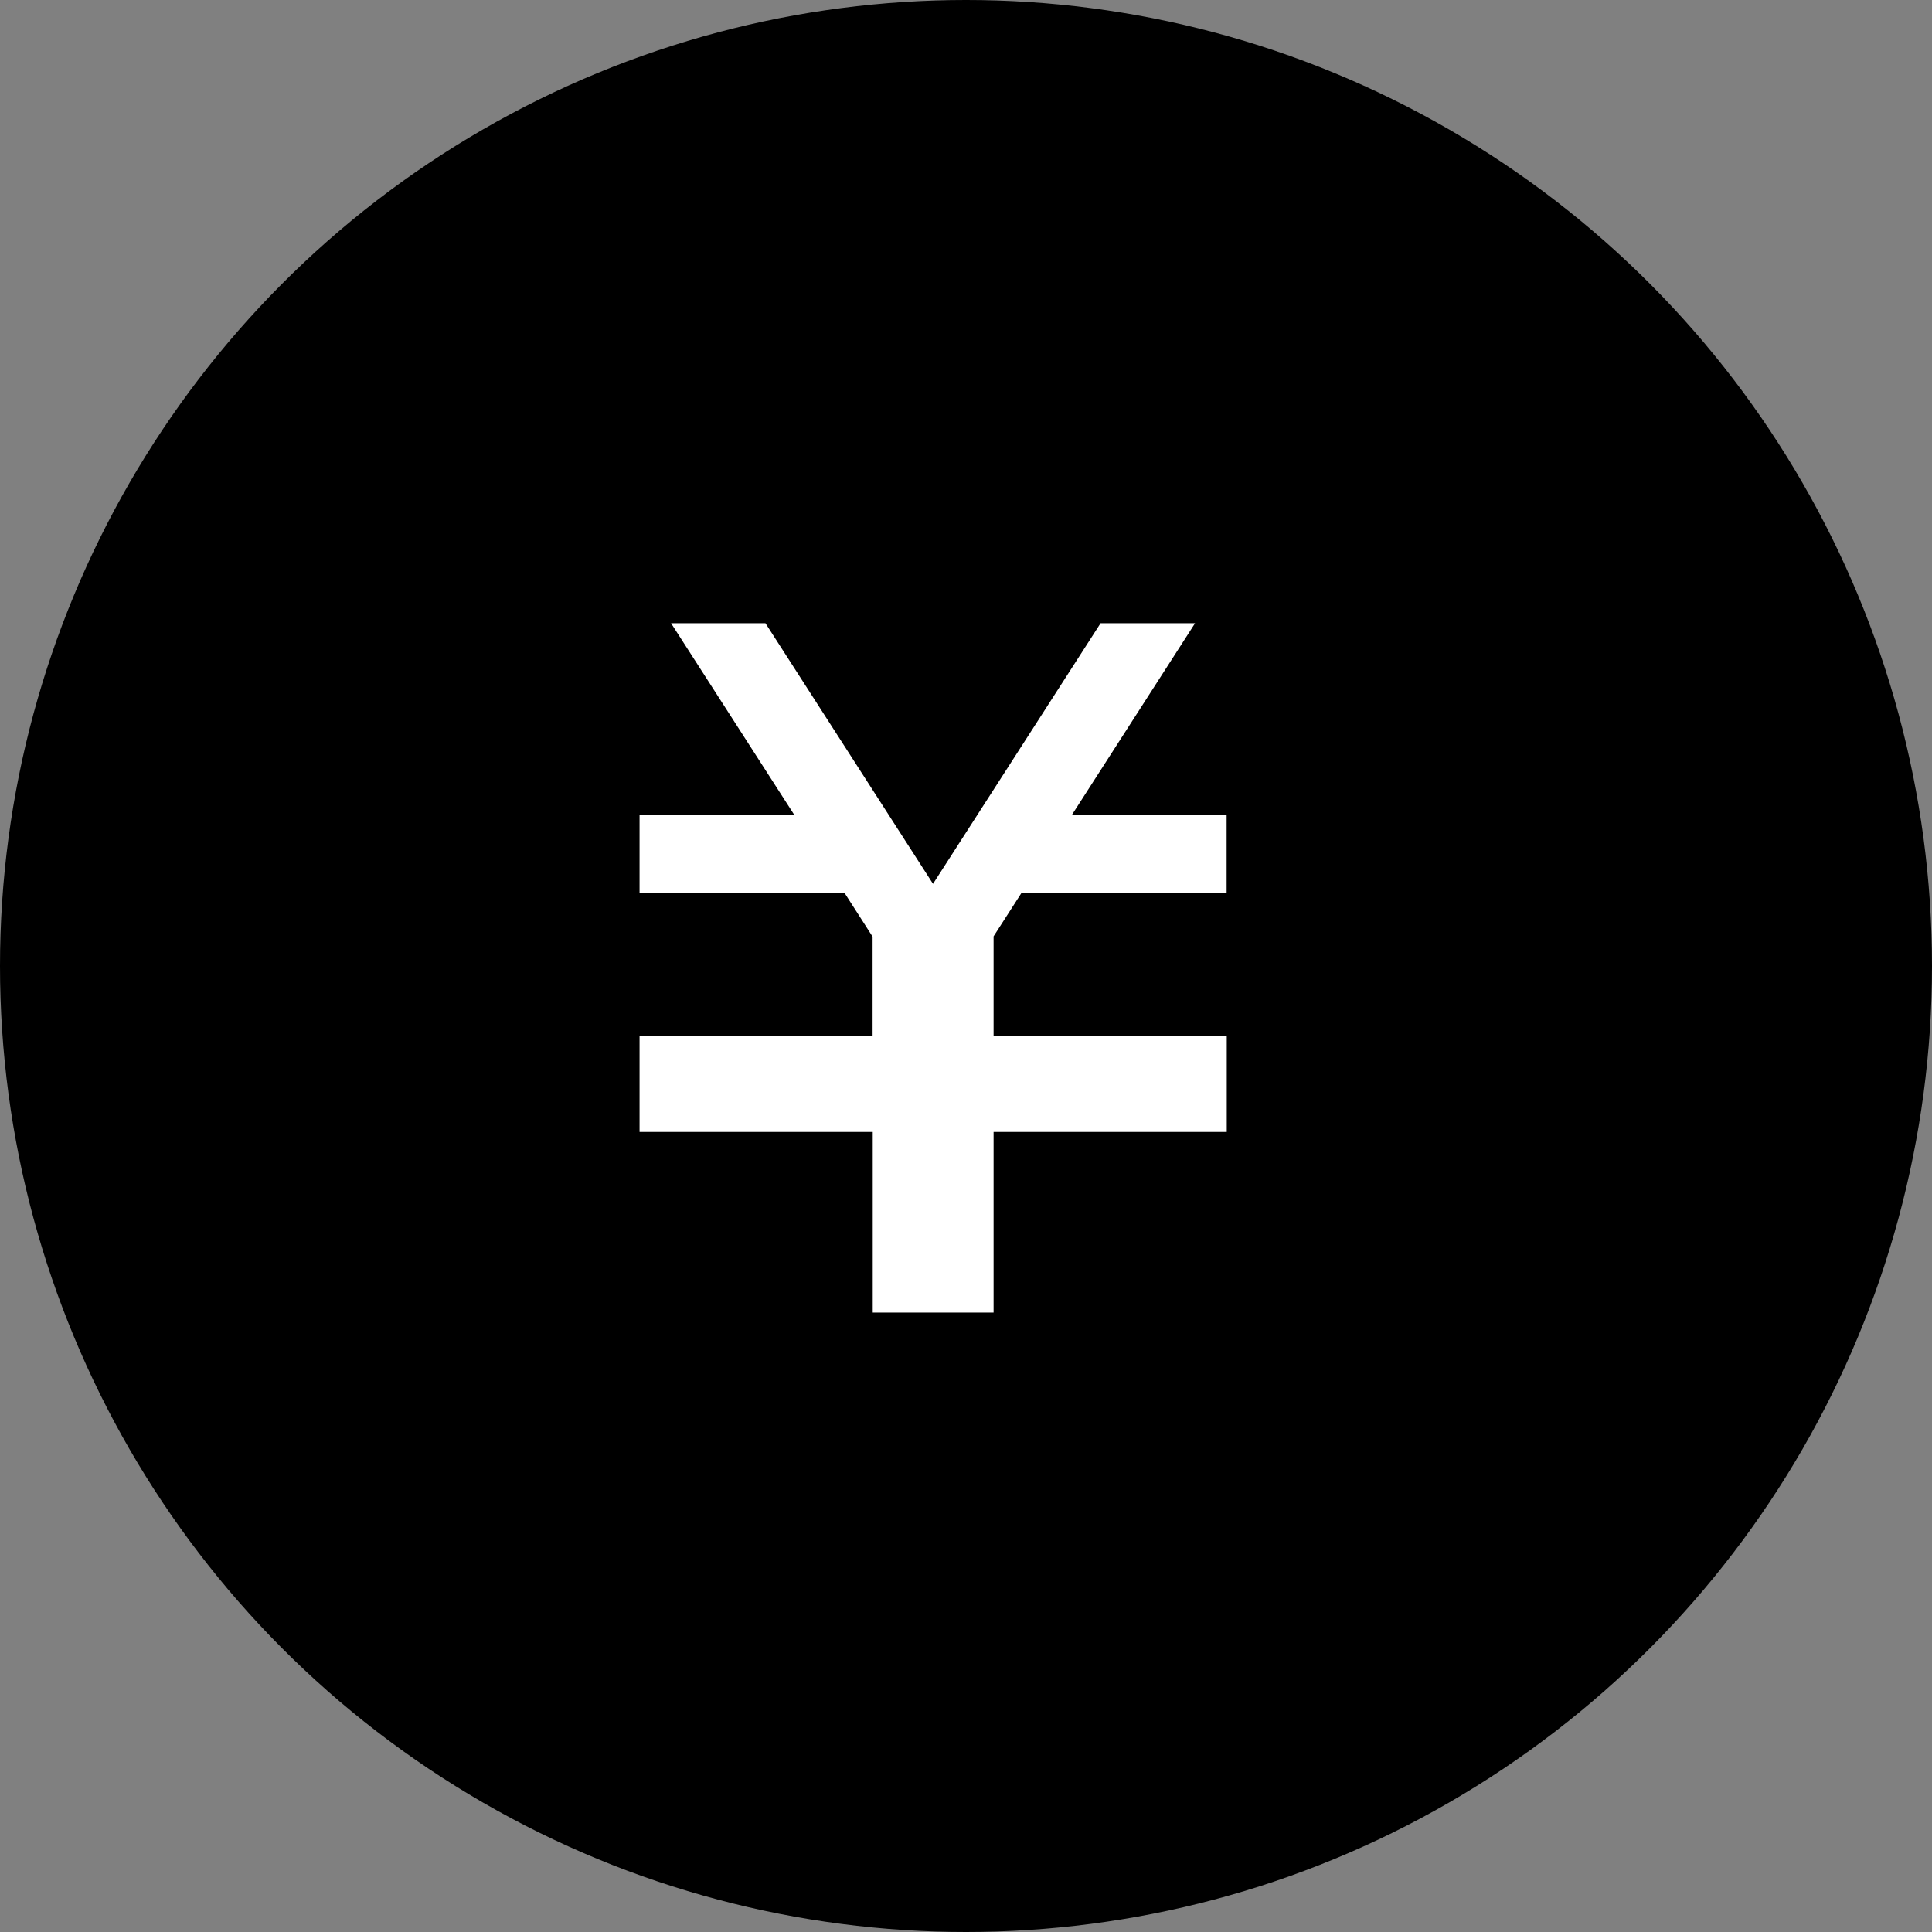
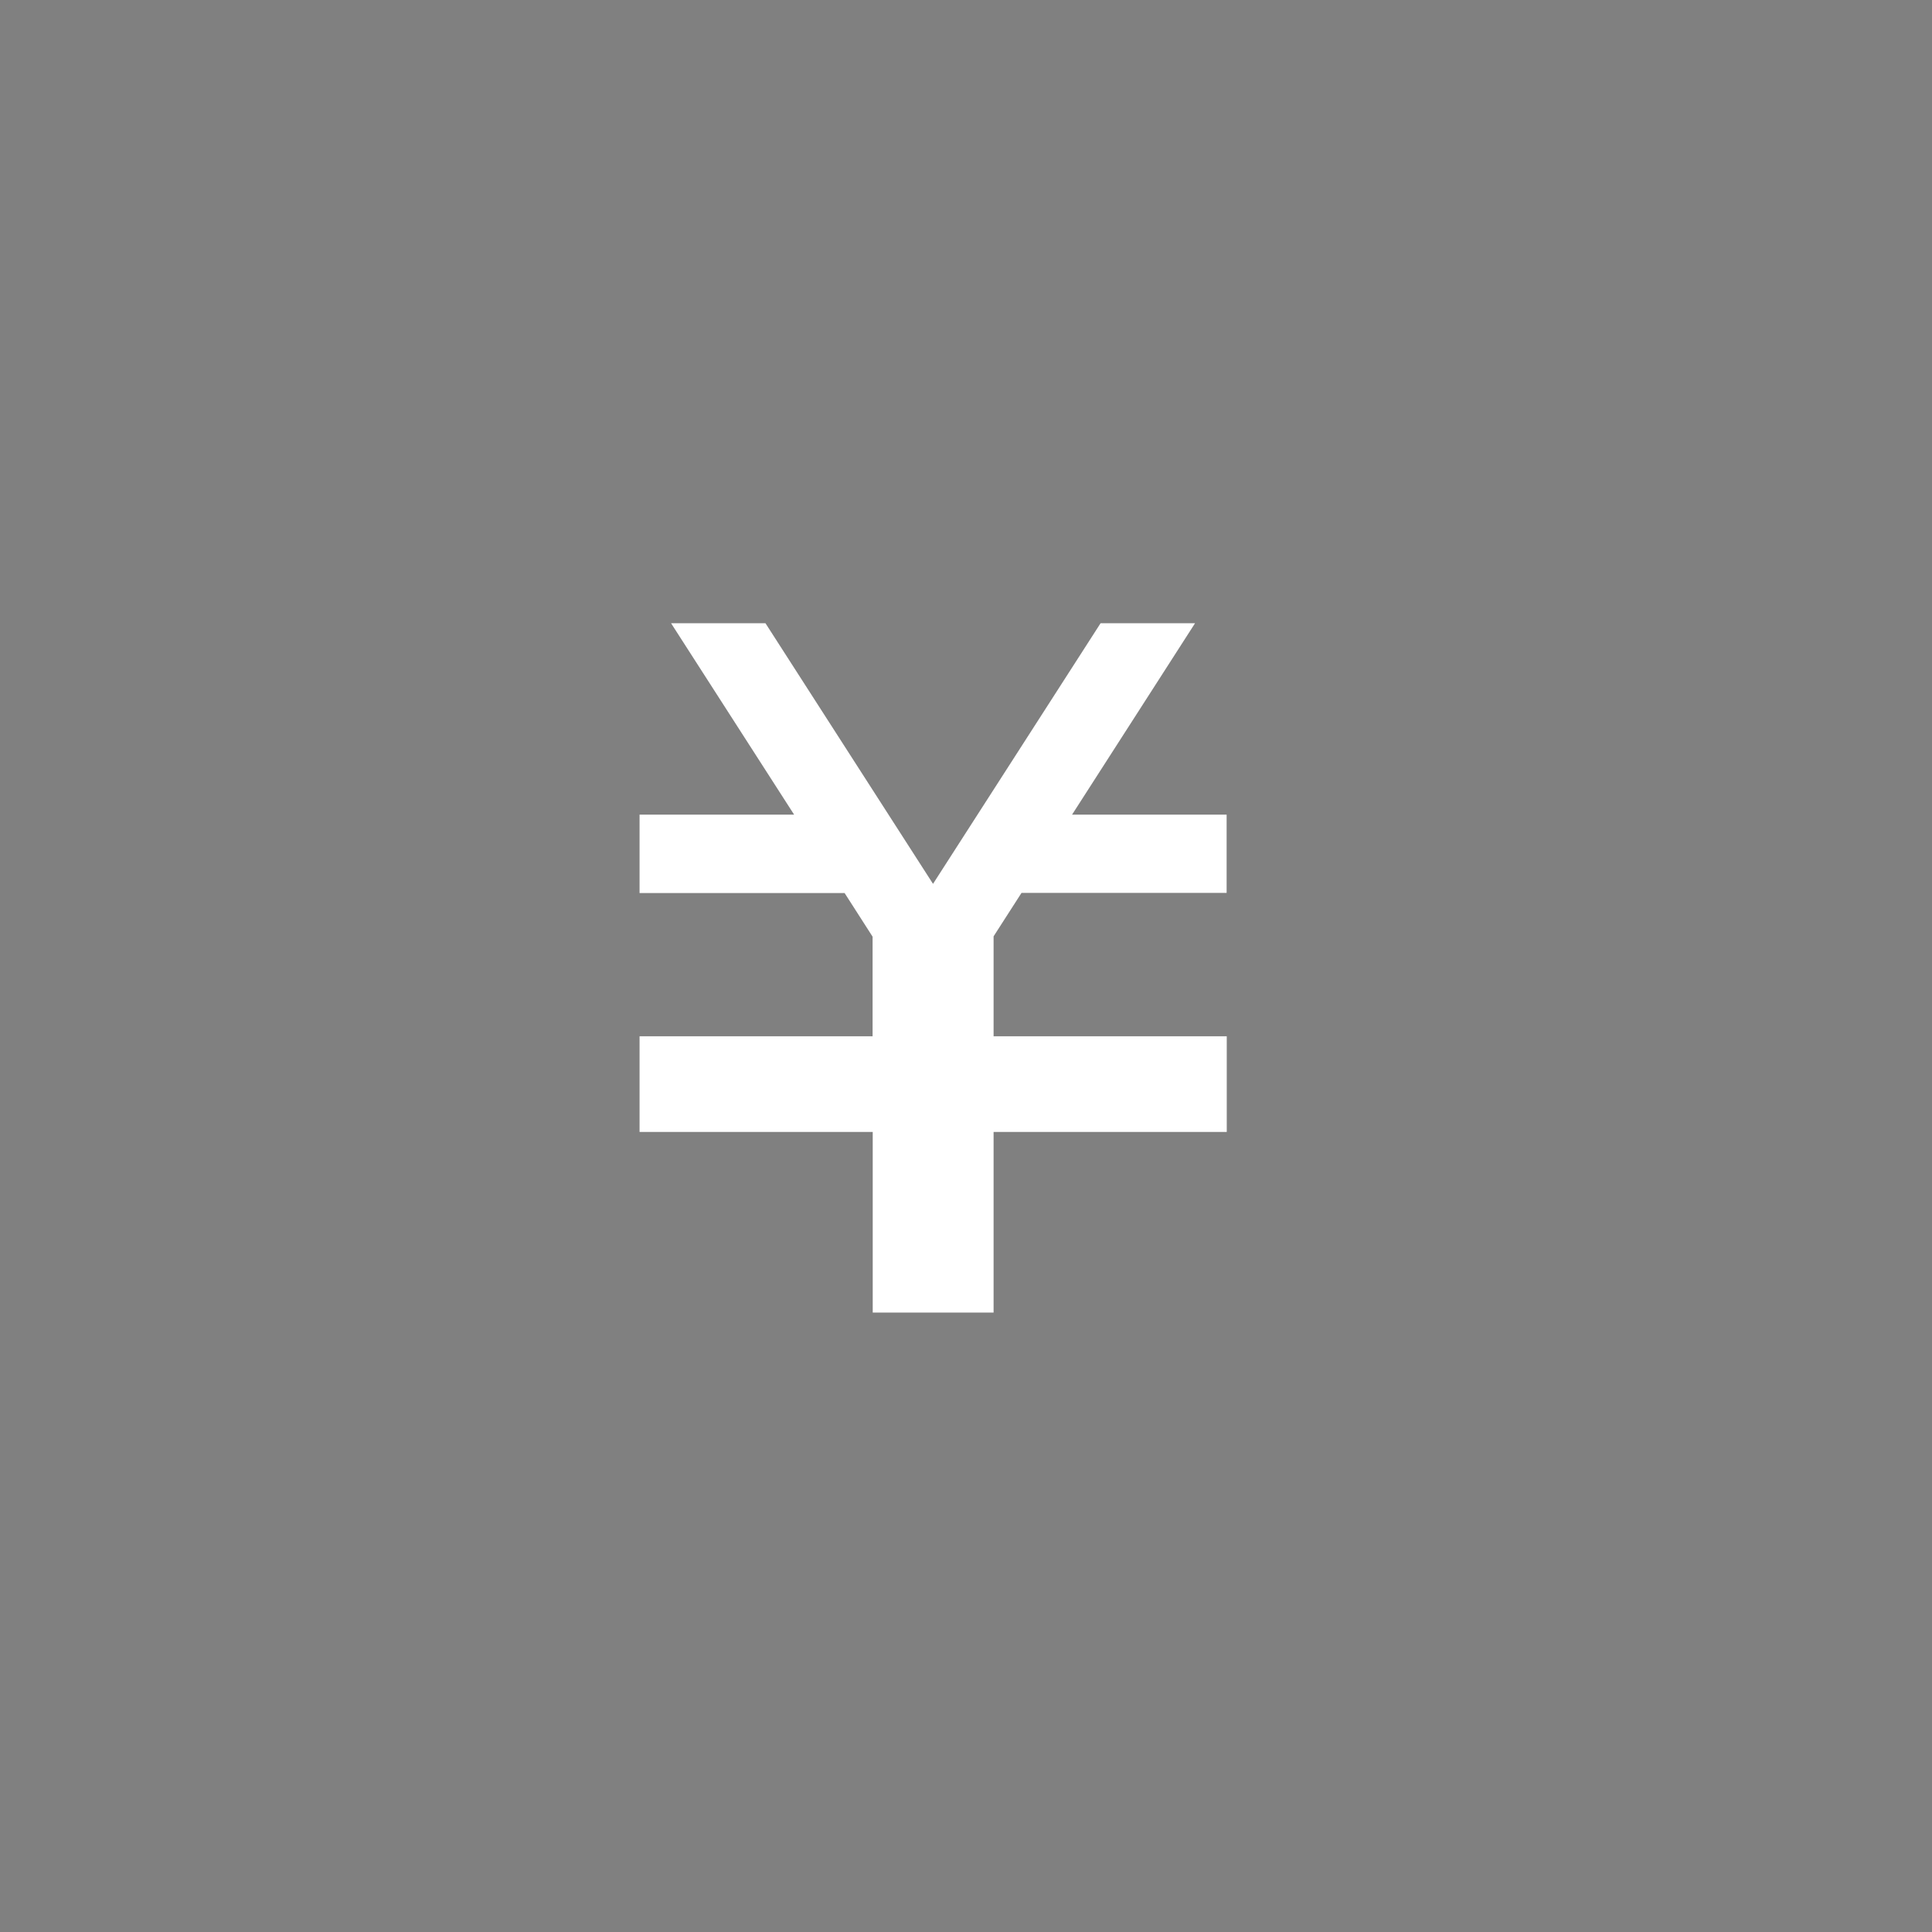
<svg xmlns="http://www.w3.org/2000/svg" width="29" height="29" viewBox="0 0 29 29">
  <rect x="0" y="0" width="29" height="29" fill="#808080" stroke="none" />
  <g id="グループ_1370" data-name="グループ 1370" transform="translate(-1111 -877)">
-     <circle id="楕円形_123" data-name="楕円形 123" cx="14.5" cy="14.5" r="14.5" transform="translate(1111 877)" />
    <path id="パス_6010" data-name="パス 6010" d="M6.92,0,4.405,3.912,1.89,0H.473L2.32,2.873H0V4.05H3.078l.42.655V6.2H0V7.636H3.5v2.711H5.314V7.636h3.5V6.2h-3.5V4.7l.419-.652H8.812V2.873H6.492L8.338,0Z" transform="translate(1120.6 886.355)" fill="#fff" />
  </g>
</svg>